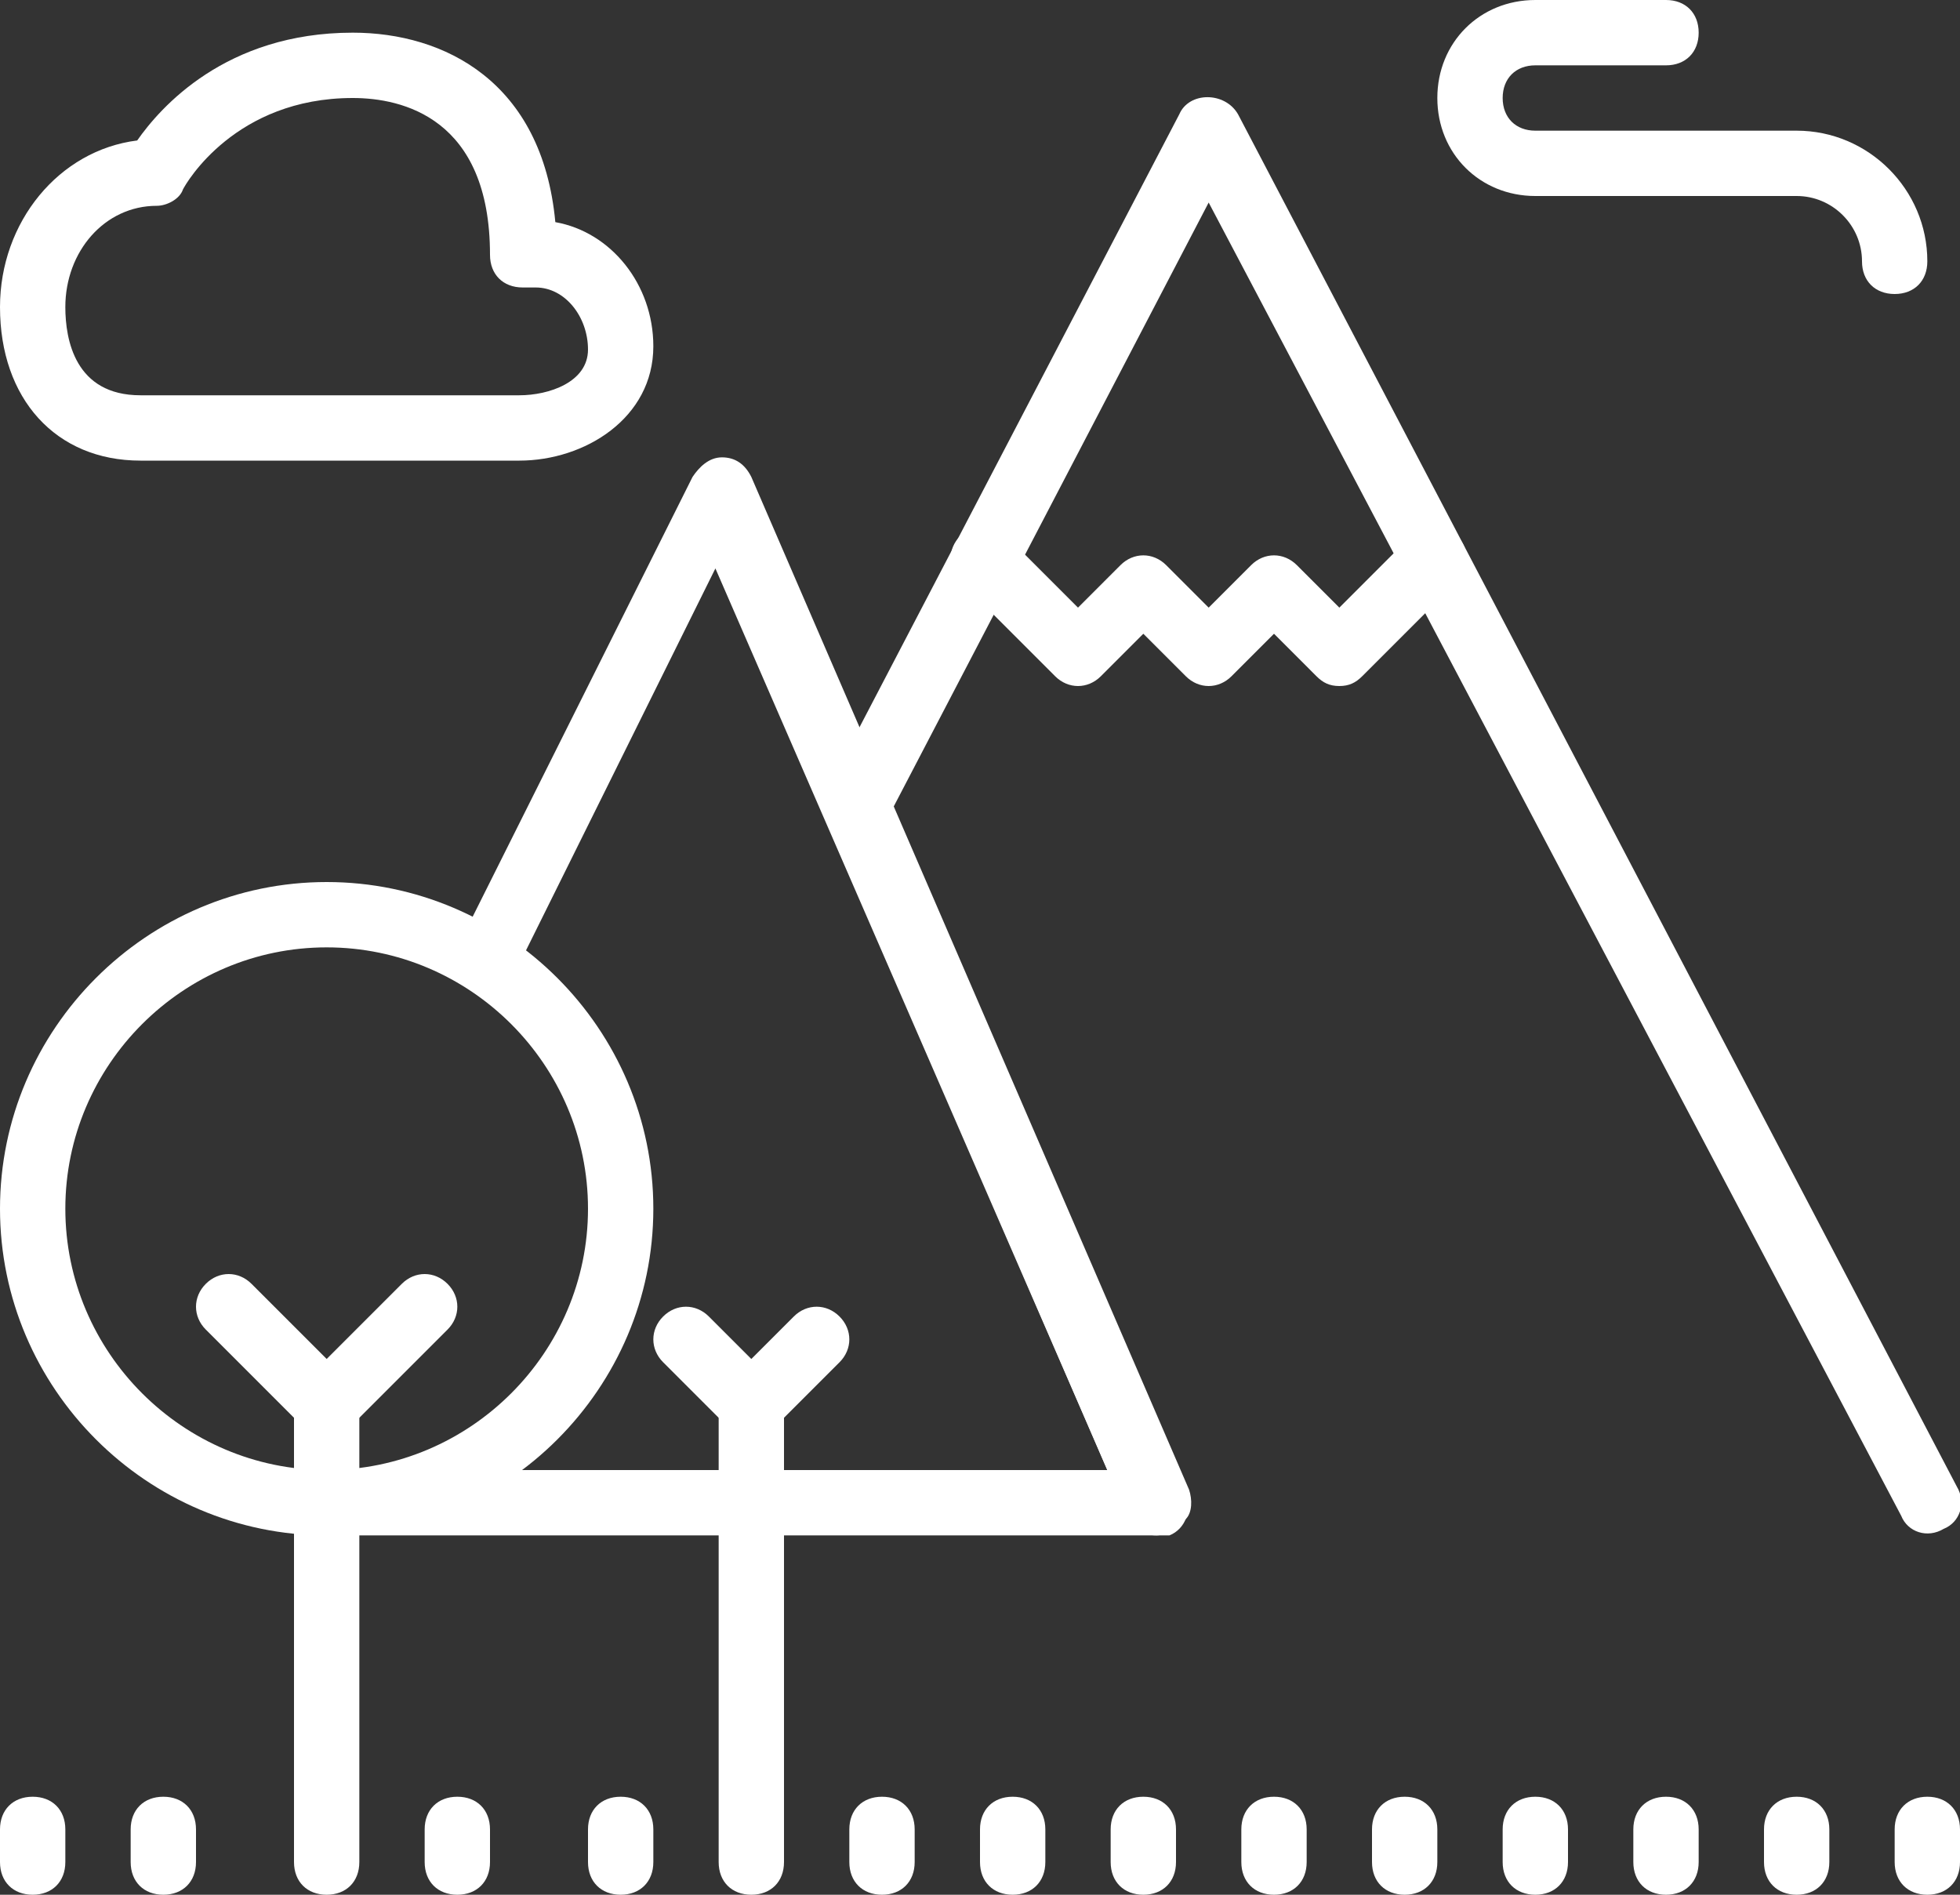
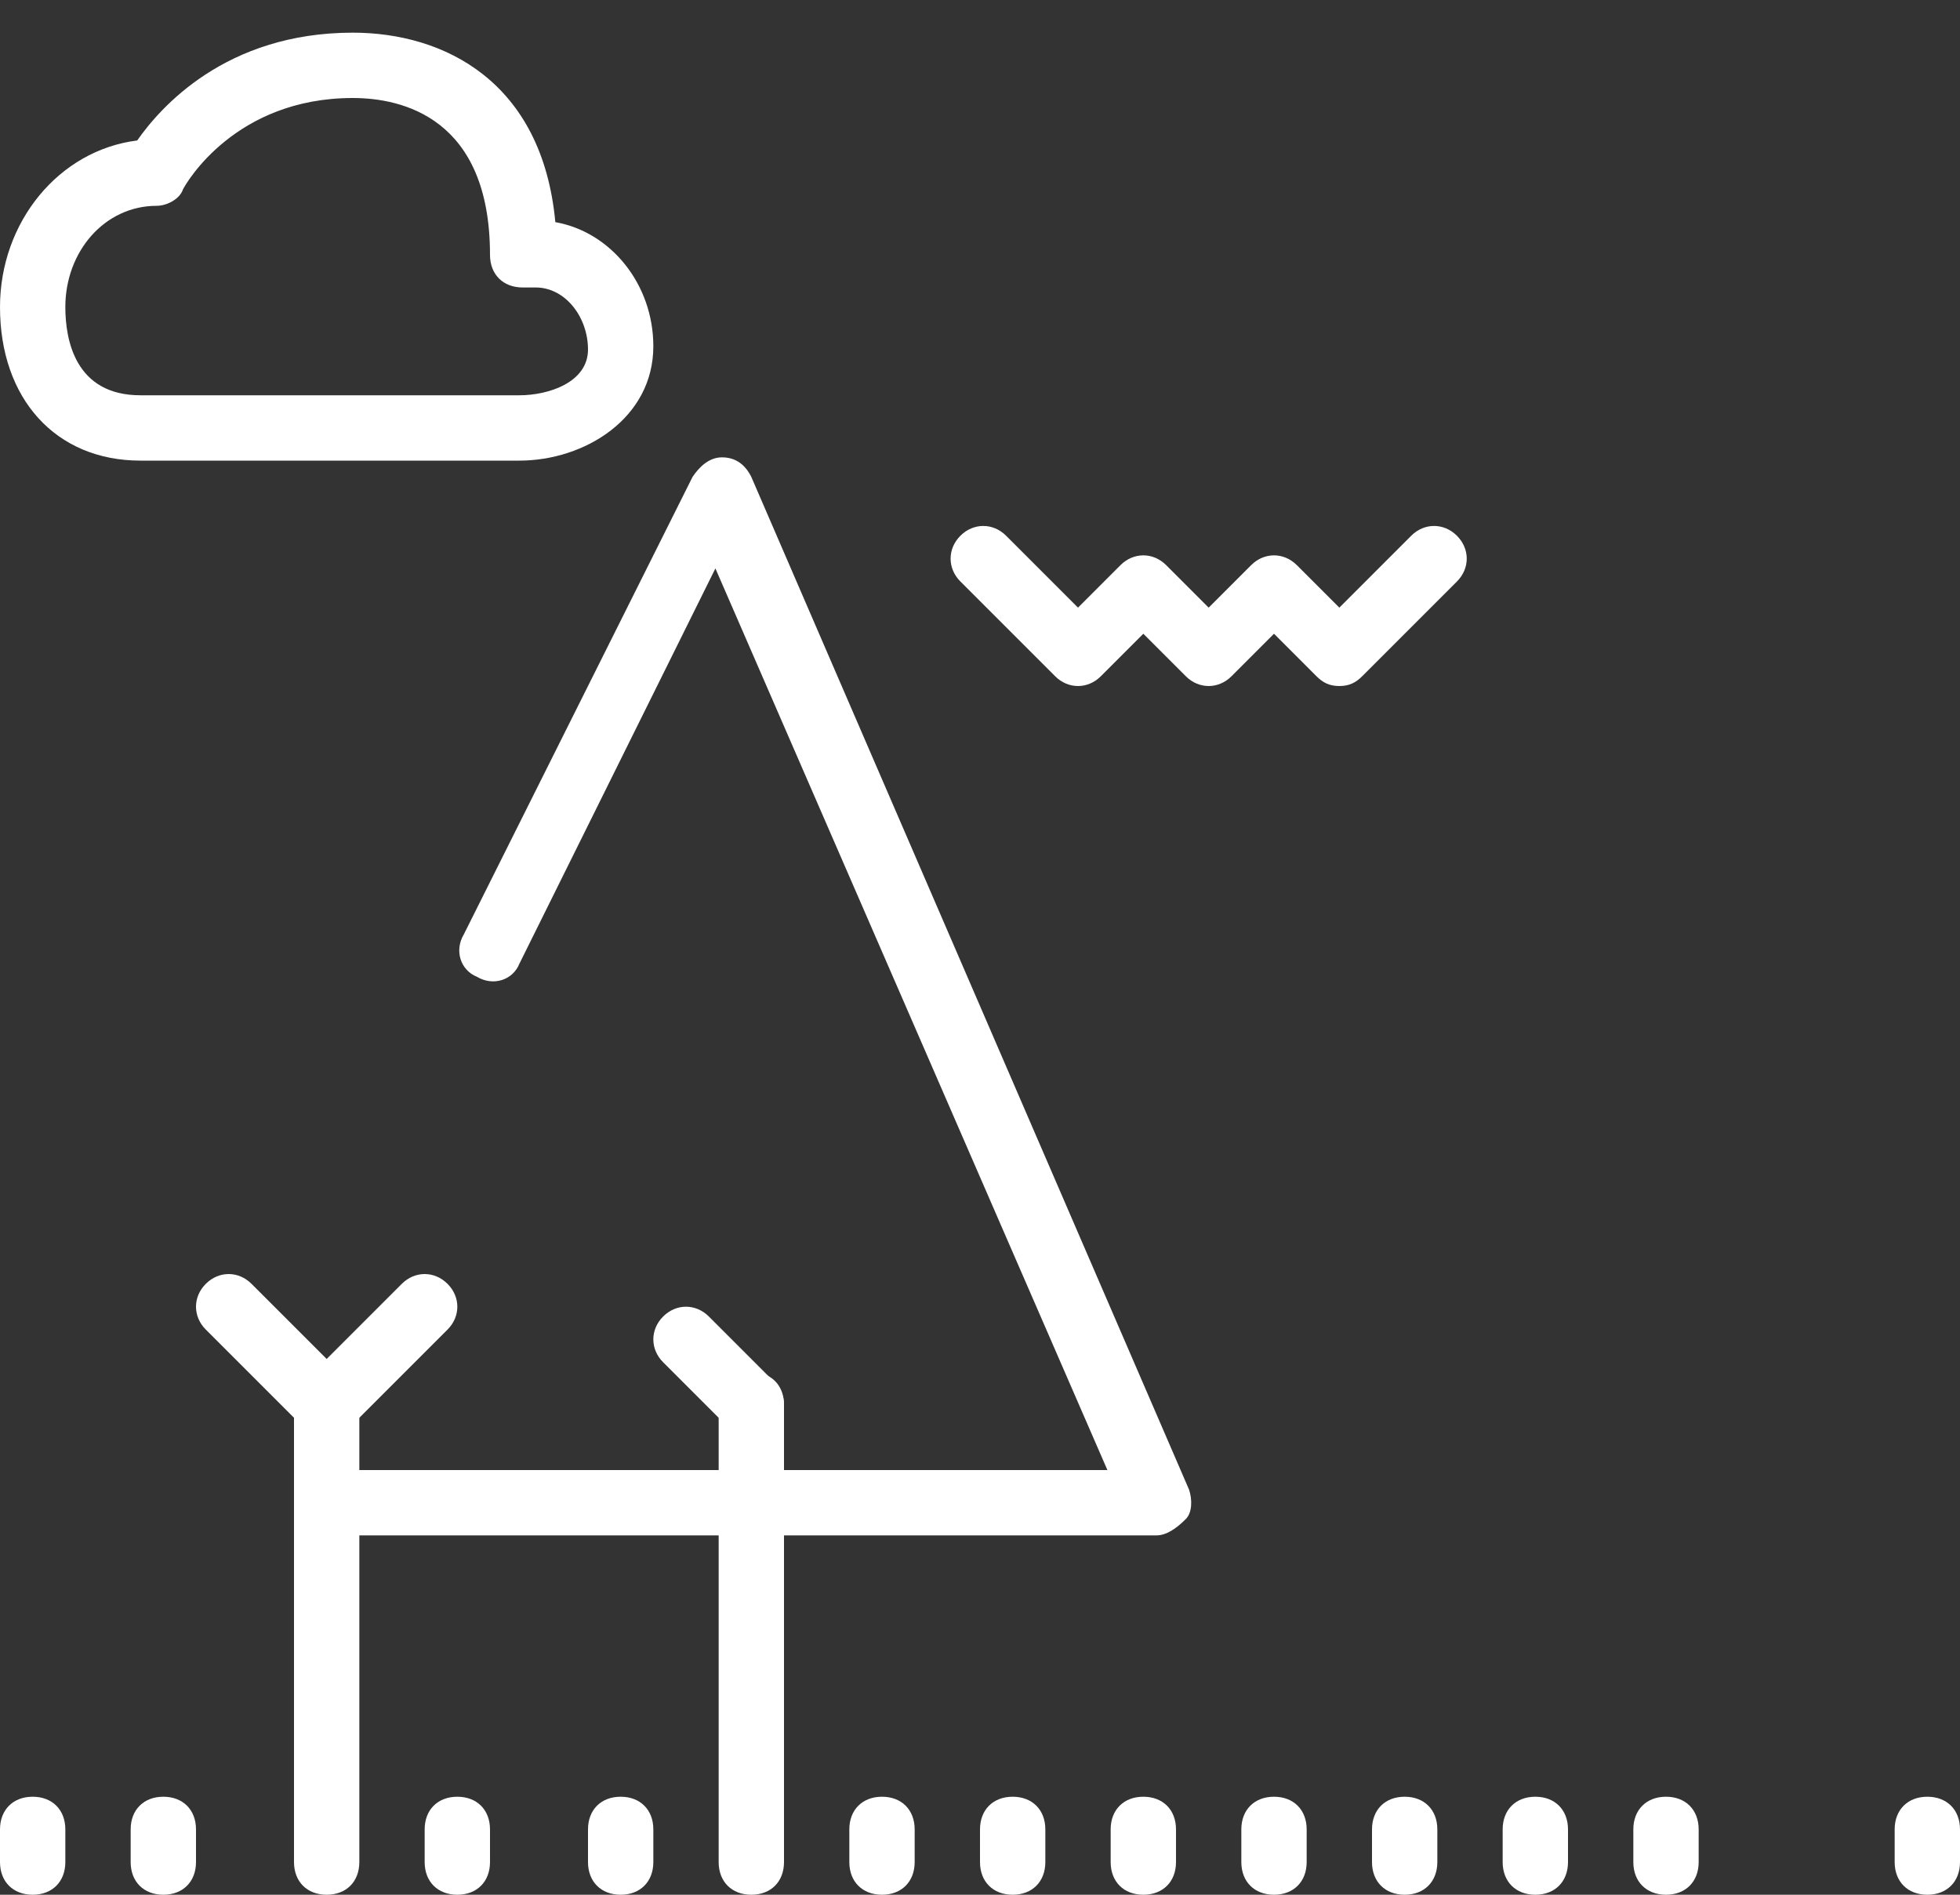
<svg xmlns="http://www.w3.org/2000/svg" xmlns:ns1="http://sodipodi.sourceforge.net/DTD/sodipodi-0.dtd" xmlns:ns2="http://www.inkscape.org/namespaces/inkscape" version="1.1" id="Layer_1" x="0px" y="0px" viewBox="0 0 60 58" style="enable-background:new 0 0 60 58;" xml:space="preserve" ns1:docname="icon_entorno.svg" ns2:version="0.92.1 r15371">
  <rect x="0" y="0" width="60" height="58" fill="#333333" stroke="none" />
  <defs id="defs65" />
  <ns1:namedview pagecolor="#ffffff" bordercolor="#666666" borderopacity="1" objecttolerance="10" gridtolerance="10" guidetolerance="10" ns2:pageopacity="0" ns2:pageshadow="2" ns2:window-width="1680" ns2:window-height="987" id="namedview63" showgrid="false" ns2:zoom="4.0689655" ns2:cx="30" ns2:cy="29" ns2:window-x="-8" ns2:window-y="-8" ns2:window-maximized="1" ns2:current-layer="Layer_1" />
  <title id="title2">44 -Nature- (ecology, nature, enviorment)</title>
  <desc id="desc4">Created with Sketch.</desc>
  <g id="g60" style="fill:#ffffff;fill-opacity:1">
    <g transform="translate(-479, -832)" id="g58" style="fill:#ffffff;fill-opacity:1">
      <g transform="translate(479, 832)" id="g56" style="fill:#ffffff;fill-opacity:1">
-         <path d="M10,29c-4.4,0-8,3.6-8,8s3.6,8,8,8s8-3.6,8-8S14.4,29,10,29 M10,47C4.5,47,0,42.5,0,37s4.5-10,10-10s10,4.5,10,10     S15.5,47,10,47" id="path6" style="fill:#ffffff;fill-opacity:1" />
        <path d="M10,44c-0.3,0-0.5-0.1-0.7-0.3l-3-3c-0.4-0.4-0.4-1,0-1.4c0.4-0.4,1-0.4,1.4,0l3,3c0.4,0.4,0.4,1,0,1.4     C10.5,43.9,10.3,44,10,44" id="path8" style="fill:#ffffff;fill-opacity:1" />
        <path d="M10,44c-0.3,0-0.5-0.1-0.7-0.3c-0.4-0.4-0.4-1,0-1.4l3-3c0.4-0.4,1-0.4,1.4,0c0.4,0.4,0.4,1,0,1.4l-3,3     C10.5,43.9,10.3,44,10,44" id="path10" style="fill:#ffffff;fill-opacity:1" />
        <path d="M10,58c-0.6,0-1-0.4-1-1V43c0-0.6,0.4-1,1-1s1,0.4,1,1v14C11,57.6,10.6,58,10,58" id="path12" style="fill:#ffffff;fill-opacity:1" />
        <path d="M23,44c-0.3,0-0.5-0.1-0.7-0.3l-2-2c-0.4-0.4-0.4-1,0-1.4c0.4-0.4,1-0.4,1.4,0l2,2c0.4,0.4,0.4,1,0,1.4     C23.5,43.9,23.3,44,23,44" id="path14" style="fill:#ffffff;fill-opacity:1" />
-         <path d="M23,44c-0.3,0-0.5-0.1-0.7-0.3c-0.4-0.4-0.4-1,0-1.4l2-2c0.4-0.4,1-0.4,1.4,0c0.4,0.4,0.4,1,0,1.4l-2,2     C23.5,43.9,23.3,44,23,44" id="path16" style="fill:#ffffff;fill-opacity:1" />
        <path d="M23,58c-0.6,0-1-0.4-1-1V43c0-0.6,0.4-1,1-1s1,0.4,1,1v14C24,57.6,23.6,58,23,58" id="path18" style="fill:#ffffff;fill-opacity:1" />
        <path d="M35.4,47H11c-0.6,0-1-0.4-1-1c0-0.6,0.4-1,1-1h22.9L21.9,17.4l-6,12.1c-0.2,0.5-0.8,0.7-1.3,0.4     c-0.5-0.2-0.7-0.8-0.4-1.3l7-14c0.2-0.3,0.5-0.6,0.9-0.6c0.4,0,0.7,0.2,0.9,0.6l13.4,31c0.1,0.3,0.1,0.7-0.1,0.9     C36,46.8,35.7,47,35.4,47" id="path20" style="fill:#ffffff;fill-opacity:1" />
        <path d="M41,21c-0.3,0-0.5-0.1-0.7-0.3L39,19.4l-1.3,1.3c-0.4,0.4-1,0.4-1.4,0L35,19.4l-1.3,1.3c-0.4,0.4-1,0.4-1.4,0l-2.9-2.9     c-0.4-0.4-0.4-1,0-1.4c0.4-0.4,1-0.4,1.4,0l2.2,2.2l1.3-1.3c0.4-0.4,1-0.4,1.4,0l1.3,1.3l1.3-1.3c0.4-0.4,1-0.4,1.4,0l1.3,1.3     l2.2-2.2c0.4-0.4,1-0.4,1.4,0s0.4,1,0,1.4l-2.9,2.9C41.5,20.9,41.3,21,41,21" id="path22" style="fill:#ffffff;fill-opacity:1" />
-         <path d="M35.4,47c-0.4,0-0.8-0.2-0.9-0.6l-9.2-21.3c-0.1-0.3-0.1-0.6,0-0.9L36.1,3.5c0.3-0.7,1.4-0.7,1.8,0l22,42     c0.3,0.5,0.1,1.1-0.4,1.3c-0.5,0.3-1.1,0.1-1.3-0.4L37,6.2l-9.7,18.6l9,20.9c0.2,0.5,0,1.1-0.5,1.3C35.7,47,35.5,47,35.4,47" id="path24" style="fill:#ffffff;fill-opacity:1" />
-         <path d="M58,9c-0.6,0-1-0.4-1-1c0-1.1-0.9-2-2-2h-8c-1.7,0-3-1.3-3-3s1.3-3,3-3h4c0.6,0,1,0.4,1,1s-0.4,1-1,1h-4     c-0.6,0-1,0.4-1,1s0.4,1,1,1h8c2.2,0,4,1.8,4,4C59,8.6,58.6,9,58,9" id="path26" style="fill:#ffffff;fill-opacity:1" />
        <path d="M59,58c-0.6,0-1-0.4-1-1v-1c0-0.6,0.4-1,1-1s1,0.4,1,1v1C60,57.6,59.6,58,59,58" id="path28" style="fill:#ffffff;fill-opacity:1" />
-         <path d="M55,58c-0.6,0-1-0.4-1-1v-1c0-0.6,0.4-1,1-1s1,0.4,1,1v1C56,57.6,55.6,58,55,58" id="path30" style="fill:#ffffff;fill-opacity:1" />
        <path d="M51,58c-0.6,0-1-0.4-1-1v-1c0-0.6,0.4-1,1-1s1,0.4,1,1v1C52,57.6,51.6,58,51,58" id="path32" style="fill:#ffffff;fill-opacity:1" />
        <path d="M47,58c-0.6,0-1-0.4-1-1v-1c0-0.6,0.4-1,1-1s1,0.4,1,1v1C48,57.6,47.6,58,47,58" id="path34" style="fill:#ffffff;fill-opacity:1" />
        <path d="M43,58c-0.6,0-1-0.4-1-1v-1c0-0.6,0.4-1,1-1s1,0.4,1,1v1C44,57.6,43.6,58,43,58" id="path36" style="fill:#ffffff;fill-opacity:1" />
        <path d="M39,58c-0.6,0-1-0.4-1-1v-1c0-0.6,0.4-1,1-1s1,0.4,1,1v1C40,57.6,39.6,58,39,58" id="path38" style="fill:#ffffff;fill-opacity:1" />
        <path d="M35,58c-0.6,0-1-0.4-1-1v-1c0-0.6,0.4-1,1-1s1,0.4,1,1v1C36,57.6,35.6,58,35,58" id="path40" style="fill:#ffffff;fill-opacity:1" />
        <path d="M31,58c-0.6,0-1-0.4-1-1v-1c0-0.6,0.4-1,1-1s1,0.4,1,1v1C32,57.6,31.6,58,31,58" id="path42" style="fill:#ffffff;fill-opacity:1" />
        <path d="M27,58c-0.6,0-1-0.4-1-1v-1c0-0.6,0.4-1,1-1s1,0.4,1,1v1C28,57.6,27.6,58,27,58" id="path44" style="fill:#ffffff;fill-opacity:1" />
        <path d="M19,58c-0.6,0-1-0.4-1-1v-1c0-0.6,0.4-1,1-1s1,0.4,1,1v1C20,57.6,19.6,58,19,58" id="path46" style="fill:#ffffff;fill-opacity:1" />
        <path d="M14,58c-0.6,0-1-0.4-1-1v-1c0-0.6,0.4-1,1-1s1,0.4,1,1v1C15,57.6,14.6,58,14,58" id="path48" style="fill:#ffffff;fill-opacity:1" />
        <path d="M5,58c-0.6,0-1-0.4-1-1v-1c0-0.6,0.4-1,1-1s1,0.4,1,1v1C6,57.6,5.6,58,5,58" id="path50" style="fill:#ffffff;fill-opacity:1" />
        <path d="M1,58c-0.6,0-1-0.4-1-1v-1c0-0.6,0.4-1,1-1s1,0.4,1,1v1C2,57.6,1.6,58,1,58" id="path52" style="fill:#ffffff;fill-opacity:1" />
        <path d="M10.8,3C7.2,3,5.7,5.6,5.6,5.8C5.5,6.1,5.1,6.3,4.8,6.3C3.2,6.3,2,7.7,2,9.4c0,1,0.3,2.7,2.3,2.7h11.6     c0.9,0,2.1-0.4,2.1-1.4c0-1-0.7-1.9-1.6-1.9H16c-0.6,0-1-0.4-1-1C15,3.6,12.3,3,10.8,3 M15.9,14.1H4.3C1.7,14.1,0,12.2,0,9.4     c0-2.6,1.8-4.8,4.2-5.1C4.9,3.3,6.9,1,10.8,1c2.8,0,5.8,1.5,6.2,5.8c1.7,0.3,3,1.9,3,3.8C20,12.8,17.9,14.1,15.9,14.1" id="path54" style="fill:#ffffff;fill-opacity:1" />
      </g>
    </g>
  </g>
</svg>